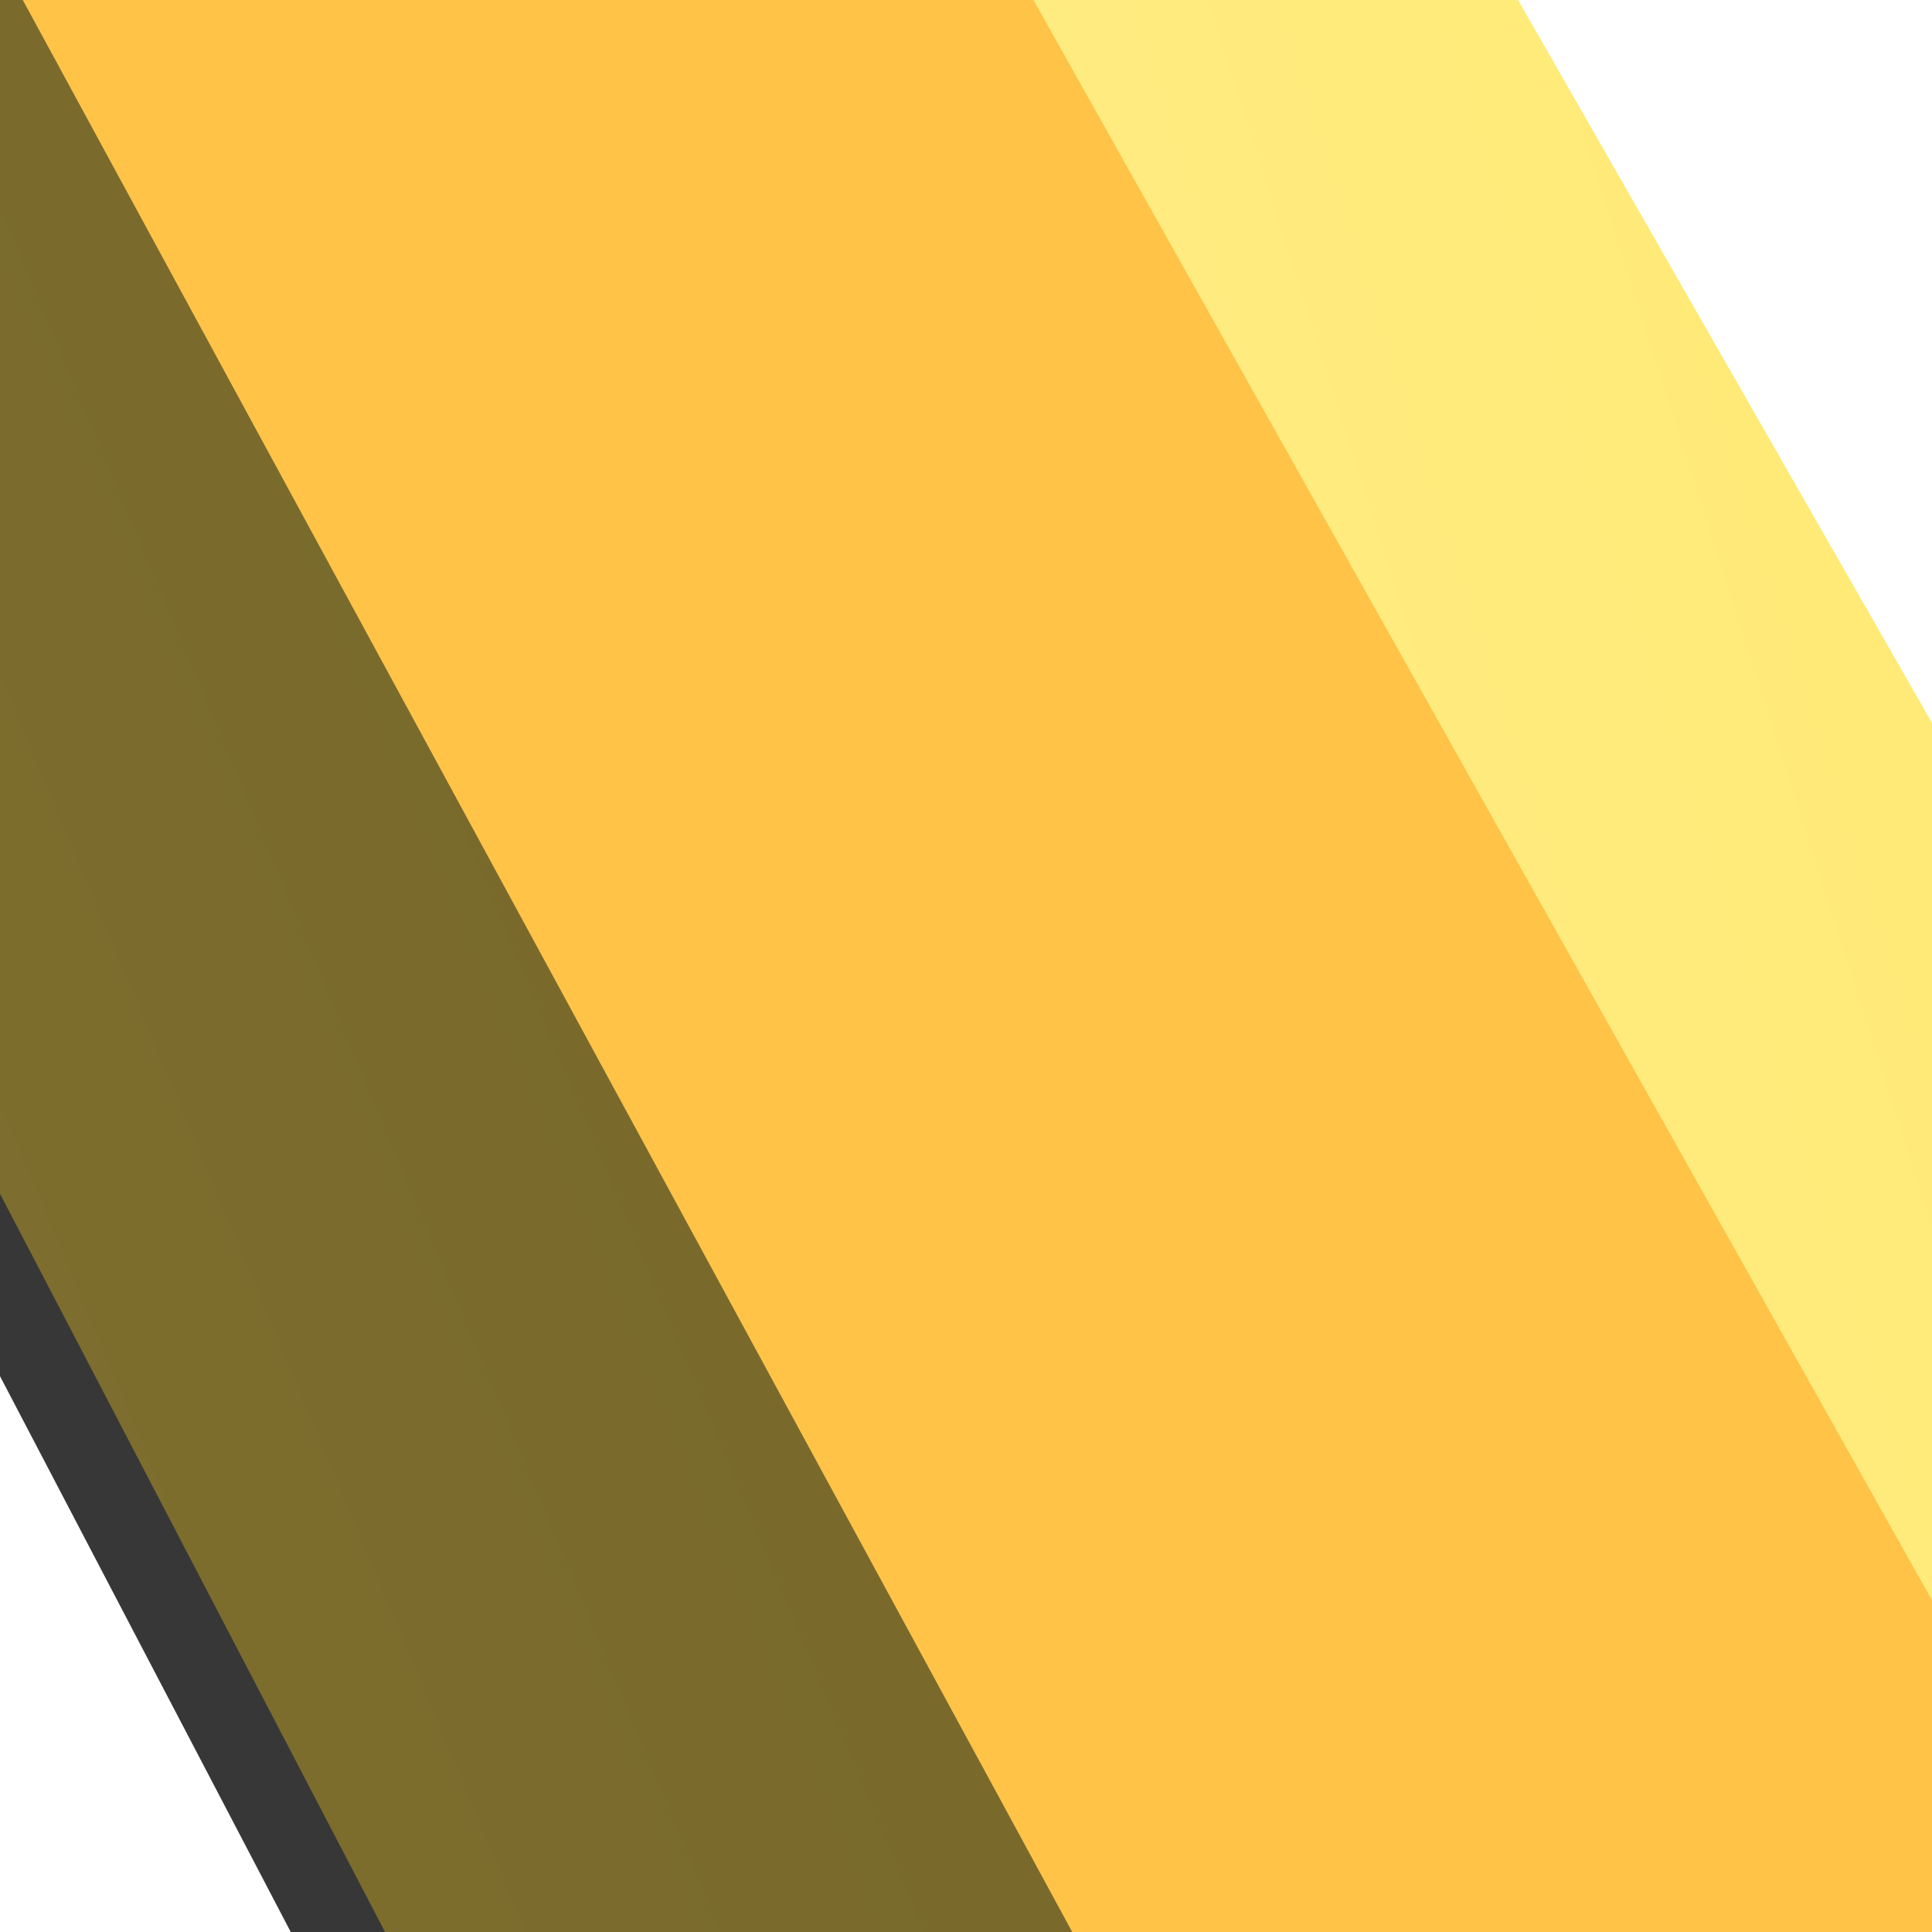
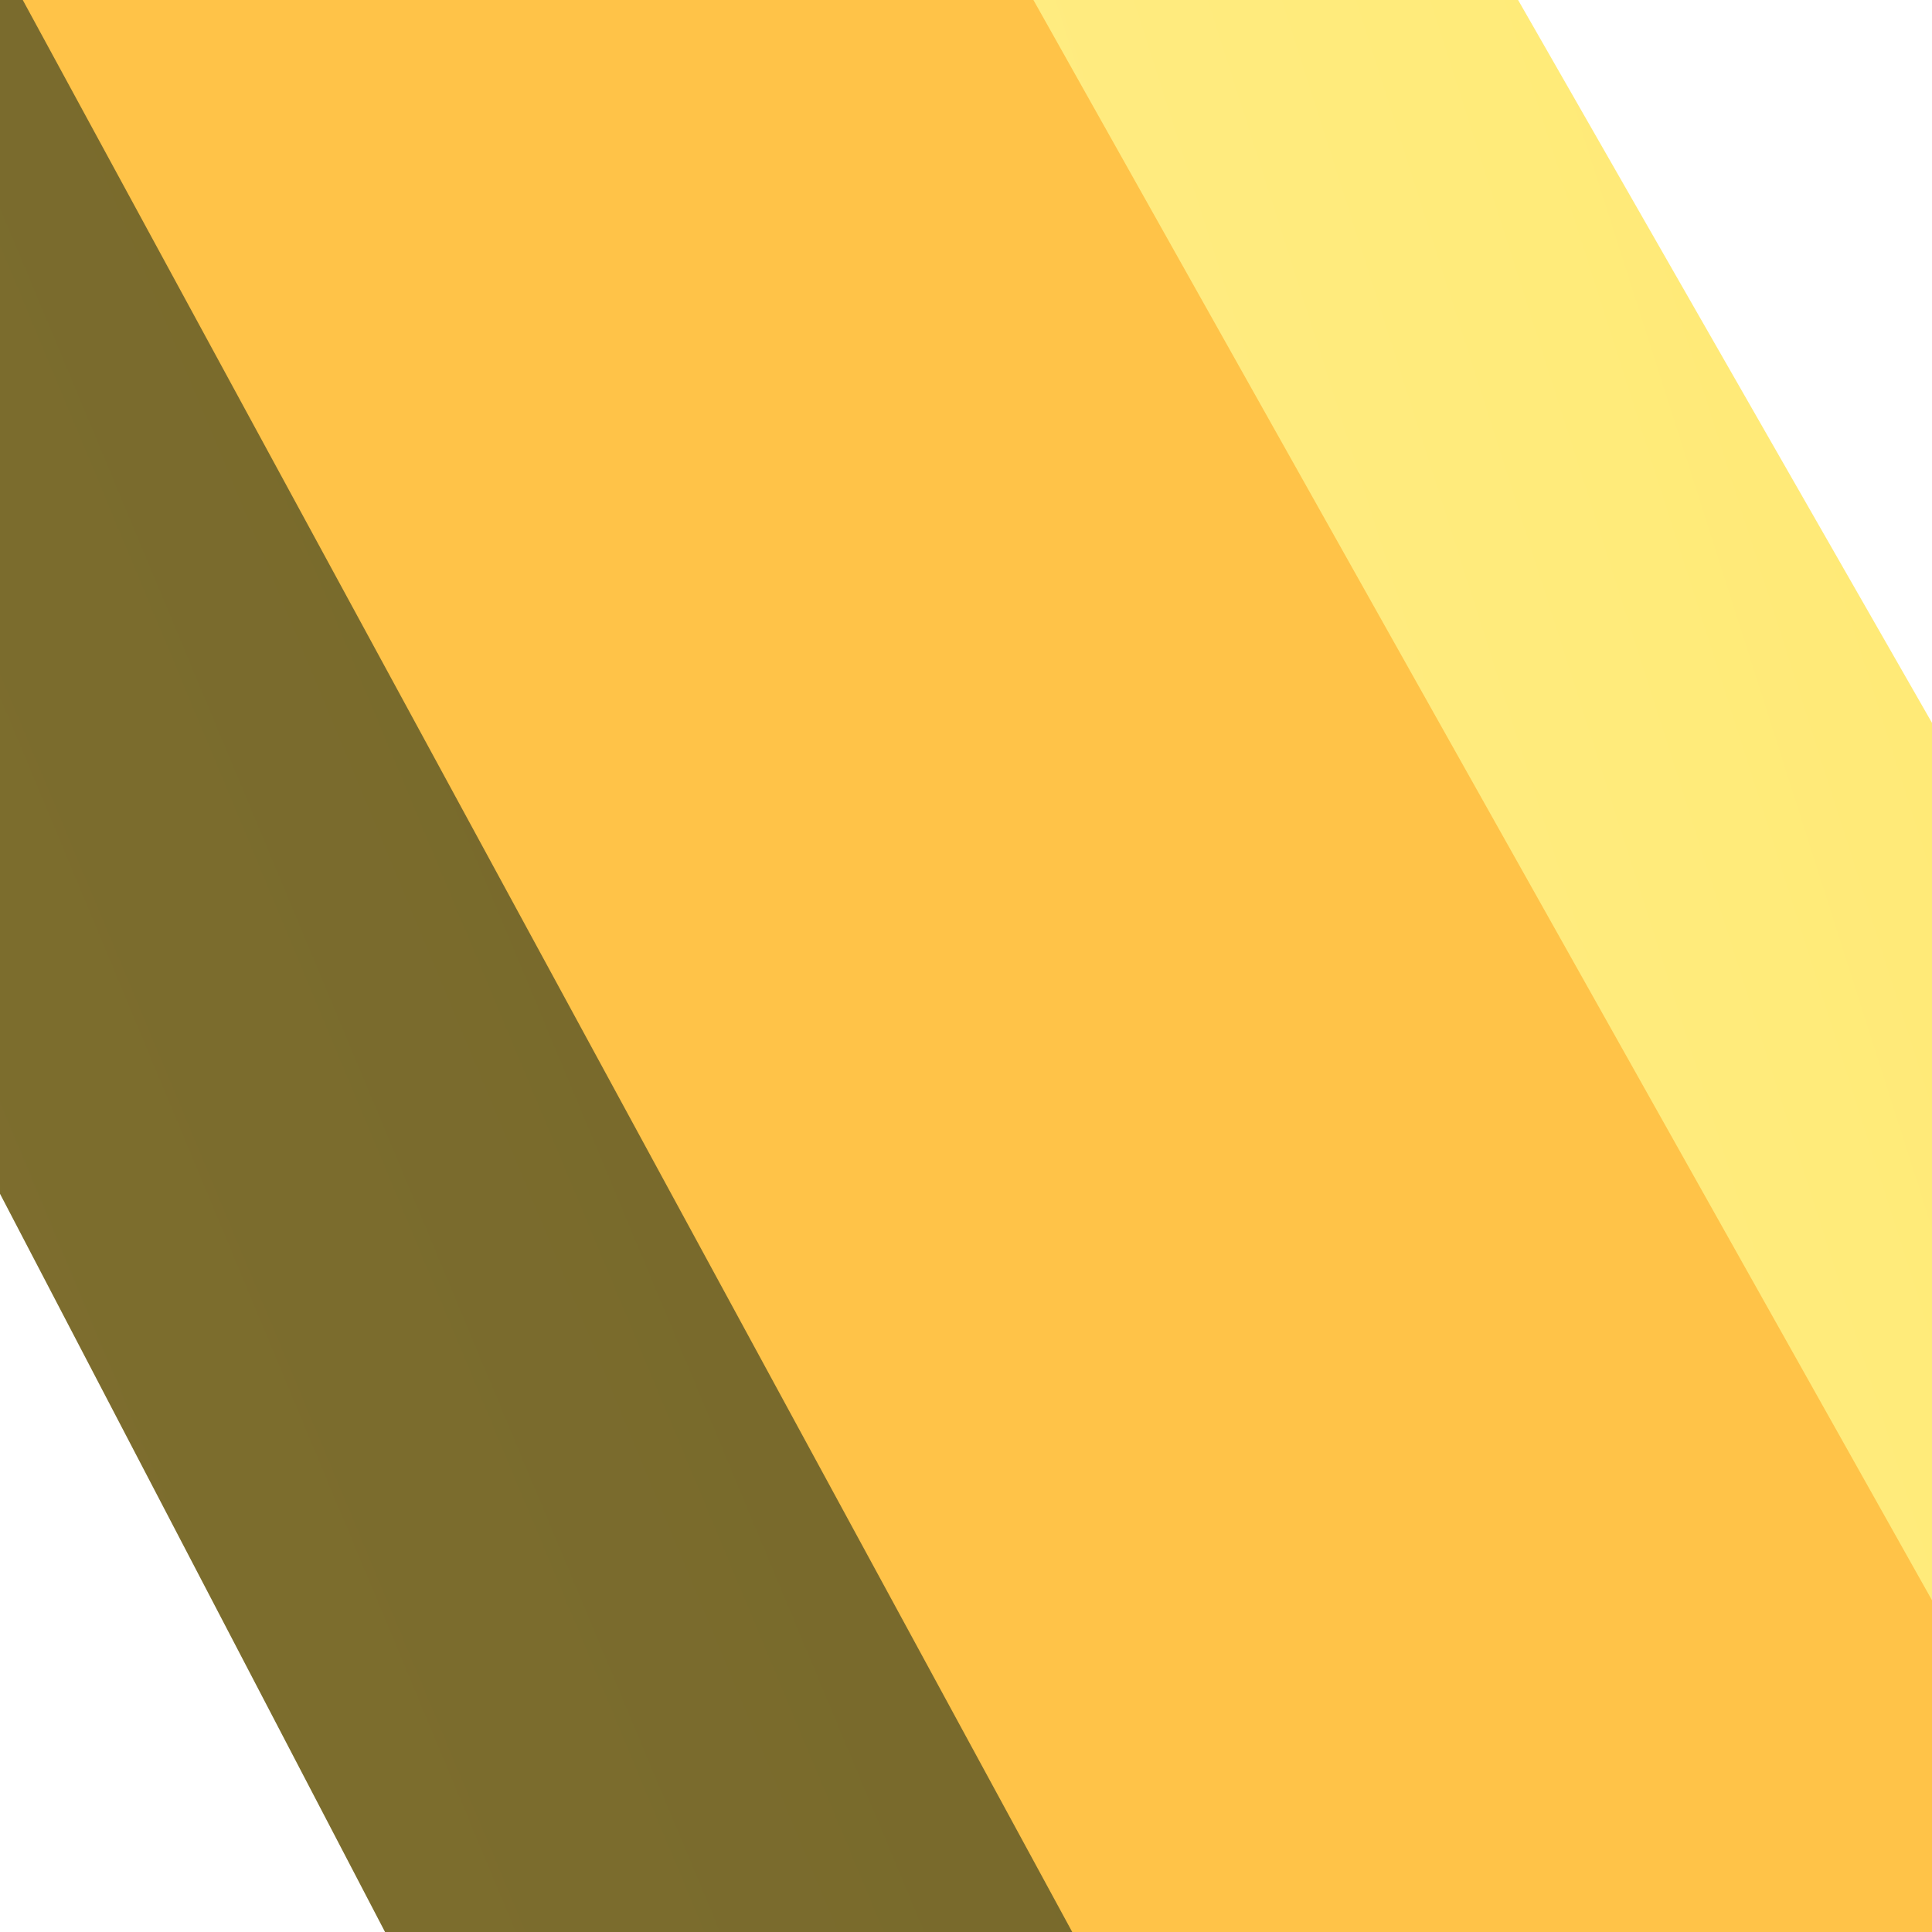
<svg xmlns="http://www.w3.org/2000/svg" xmlns:xlink="http://www.w3.org/1999/xlink" width="128" height="128">
  <defs>
    <linearGradient id="linearGradient2969">
      <stop stop-color="#ffffff" id="stop2970" offset="0" />
      <stop stop-color="#ffffff" stop-opacity="0" id="stop2971" offset="1" />
    </linearGradient>
    <linearGradient id="linearGradient4399">
      <stop stop-color="#c59e48" id="stop4400" offset="0" />
      <stop stop-color="#000000" id="stop4401" offset="1" />
    </linearGradient>
    <linearGradient id="linearGradient4395">
      <stop stop-color="#c5ad48" id="stop4396" offset="0" />
      <stop stop-color="#000000" id="stop4397" offset="1" />
    </linearGradient>
    <linearGradient id="linearGradient4391">
      <stop stop-color="#ffe348" id="stop4392" offset="0" />
      <stop stop-color="#ffffff" id="stop4393" offset="1" />
    </linearGradient>
    <linearGradient id="linearGradient4387">
      <stop stop-color="#ffc348" id="stop4388" offset="0" />
      <stop stop-color="#ffffff" id="stop4389" offset="1" />
    </linearGradient>
    <linearGradient y2="0.659" x2="-0.016" y1="0.319" x1="0.893" id="linearGradient4402" xlink:href="#linearGradient4399" />
    <linearGradient y2="0.855" x2="-0.221" y1="0.593" x1="0.304" id="linearGradient4260" xlink:href="#linearGradient4387" />
    <linearGradient y2="0.941" x2="-0.522" y1="0.199" x1="0.428" id="linearGradient4264" xlink:href="#linearGradient4387" />
    <linearGradient y2="0.632" x2="-0.484" y1="0.295" x1="0.932" id="linearGradient4268" xlink:href="#linearGradient4387" />
    <linearGradient y2="1.164" x2="-0.667" y1="0.23" x1="1.048" id="linearGradient4272" xlink:href="#linearGradient4387" />
    <linearGradient y2="0.758" x2="0.084" y1="0.139" x1="0.791" id="linearGradient4276" xlink:href="#linearGradient4391" />
    <linearGradient y2="0.705" x2="-0.707" y1="0.207" x1="1.227" id="linearGradient4284" xlink:href="#linearGradient4391" />
    <linearGradient y2="0.514" x2="-1.252" y1="0.522" x1="0.43" id="linearGradient4298" xlink:href="#linearGradient4387" />
    <linearGradient y2="0.693" x2="-0.135" y1="0.38" x1="0.519" id="linearGradient4299" xlink:href="#linearGradient4391" />
    <linearGradient y2="-0.079" x2="1.48" y1="0.862" x1="-0.022" id="linearGradient4300" xlink:href="#linearGradient4395" />
    <linearGradient y2="0.13" x2="0.629" y1="0.565" x1="-0.114" id="linearGradient2972" xlink:href="#linearGradient2969" />
    <linearGradient y2="0.549" x2="0.818" y1="0.161" x1="0.149" id="linearGradient2978" xlink:href="#linearGradient2969" />
    <filter id="filter6230">
      <feGaussianBlur id="feGaussianBlur6232" stdDeviation="0.942" />
    </filter>
  </defs>
  <g>
    <title>Layer 1</title>
    <g id="layer1">
-       <path style="vector-effect: non-scaling-stroke; " fill="#000000" fill-opacity="0.785" fill-rule="evenodd" stroke-width="1.25" stroke-miterlimit="4" filter="url(#filter6230)" id="path2208" d="m-374.43,-1060.688l-12.243,3.37l-0.68,0l-1.36,1.123l-123.108,37.065l1.36,0.562l-470.667,370.649l6.802,15.725l-204.727,160.053l0.68,17.409l-243.495,167.354l-3.401,-14.04l-68.016,-15.725l-49.651,24.148l-2.721,-0.562l-160.516,107.264l-33.328,70.199l144.193,241.484l78.218,-19.656l34.008,317.86l-64.615,9.547l-46.931,45.489l-36.728,48.858l104.744,426.809l32.647,28.08l245.536,-14.04l2.721,-2.808l83.659,-40.996l36.728,-60.09l0.68,-123.55l-36.048,-25.833l-44.89,1.123l-44.21,38.75l-2.041,0l-25.166,28.08l-5.441,23.025l-93.861,5.616l-50.331,-35.942l-23.125,-120.18l180.241,-30.326l21.085,-24.71l0,-1.123l49.651,-58.405l-30.607,-133.658l-44.89,-15.163l-89.78,13.478l-70.736,-320.107l29.927,-7.301l0,-0.562l3.401,-0.562l-0.68,-2.808l45.57,-58.967l-51.692,-239.237l233.973,-148.821l0,6.739l-0.68,1.685l0.68,0l0.68,14.04l272.062,-103.333l4.761,11.232l-4.081,5.616l5.441,-1.685l2.04,5.054l257.098,-87.608l140.112,438.602l409.453,1287.727l3.401,-0.562l0.68,2.246l97.942,-11.793l0.68,-3.37l-176.84,-420.631l-12.243,-34.257l246.216,121.304l-57.133,333.585l0.68,2.808l27.206,-10.67l1.36,-4.493l-12.243,-3.37l14.963,-6.177l27.206,-98.84l-17.684,94.909l-9.522,3.931l-2.721,9.547l8.842,2.246l-3.401,19.094l48.971,-8.424l2.721,-9.547l319.673,-118.496l37.409,28.641l-44.89,94.347l76.177,0l20.405,-55.036l91.821,70.76l29.247,-6.177l0.68,1.123l25.846,-2.246l3.401,5.616l76.857,3.37l-2.04,-3.931l25.166,1.123l-12.243,-22.464l-25.166,-25.833l-3.401,-25.833l-19.044,-34.257l15.644,7.862l3.401,26.395l28.567,51.666l14.964,15.725l-8.842,-74.692l138.751,69.076l86.38,3.37l-6.801,-117.934l-32.648,90.416l-193.164,-112.88l-13.603,-116.249l239.414,-115.688l-3.401,-40.996l-242.135,98.278l-29.247,-253.277l270.021,105.579l8.842,-20.217l-4.761,-2.246l-278.863,-128.043l-2.721,-21.902l272.062,137.59l9.522,12.355l4.761,-40.996l0.68,0.562l0,-6.739l2.04,-17.971l-2.04,-2.808l0,-6.177l-1097.769,-1429.248l4.081,-3.369l20.405,-192.064l-280.224,-69.637zm-48.971,28.079l-12.243,7.862l-10.883,-0.562l23.125,-7.301zm42.17,6.177l4.081,5.616l-6.801,-0.561l2.721,-5.055zm-8.842,17.971l25.166,2.246l17.004,21.34l-45.57,-15.725l3.401,-7.862zm55.773,5.616l30.607,2.808l81.619,58.405l-80.258,-27.518l-31.967,-33.695zm73.457,10.109l105.424,19.094l-40.809,24.71l-64.615,-43.804zm-194.524,30.887l6.802,2.246l-2.041,5.054l-4.761,-7.301zm37.408,11.793l131.95,42.119l11.563,14.04l-25.166,80.869l-70.736,-7.301l-61.214,-102.209l13.603,-27.518zm-78.218,2.808l23.125,37.627l-26.526,54.474l-48.971,10.67l52.372,-102.771zm338.717,15.725l-12.243,32.011l-3.401,-18.533l15.644,-13.478zm-395.17,14.601l-40.809,81.992l-109.505,23.587l150.314,-105.579zm342.118,1.123l1.36,0.562l-11.563,32.572l10.202,-33.134zm18.364,14.601l10.202,33.695l-7.482,18.533l-14.963,-16.286l12.243,-35.942zm-261.179,23.587l31.967,51.666l-54.412,-5.616l22.445,-46.05zm235.333,53.913l9.522,12.355l-5.441,7.862l-10.882,-1.123l6.802,-19.094zm-287.025,6.739l-80.938,46.612l18.364,-36.503l62.574,-10.109zm-105.424,16.848l-30.607,61.213l-61.894,35.38l-53.732,-73.007l146.233,-23.587zm123.108,3.37l83.659,0l14.963,24.148l-220.37,46.612l5.441,-9.547l116.306,-61.213zm131.27,0l51.692,0l-2.721,6.739l-39.449,8.424l-9.522,-15.163zm148.274,49.981l-54.412,49.982l28.566,-43.242l25.846,-6.739zm57.813,15.725l4.081,137.59l-98.622,-44.366l94.542,-93.224zm52.372,18.533l182.962,236.43l-159.836,-118.496l-23.125,-117.934zm-252.337,3.369l16.324,26.395l-10.882,-0.562l-30.607,-19.094l25.166,-6.739zm-187.723,10.109l-11.563,5.616l-14.283,-1.123l25.846,-4.493zm38.089,0l-6.801,7.301l-8.162,0l14.963,-7.301zm-380.886,2.808l-27.206,21.902l-2.721,0.562l29.927,-22.464zm231.933,17.409l-21.765,16.848l-12.923,-10.67l34.688,-6.177zm27.886,13.478l10.202,0l-22.445,10.109l12.243,-10.109zm49.651,0l39.449,0l-99.303,105.579l-7.482,3.37l-4.761,-74.691l72.096,-34.257zm135.351,0l14.283,0l2.04,25.833l-62.574,23.587l46.25,-49.42zm-272.062,1.123l17.004,18.532l-80.258,63.46l63.254,-81.992zm37.409,40.996l0.68,1.123l-21.765,16.848l21.085,-17.971zm565.208,2.246l10.202,49.982l-8.162,-3.931l-2.041,-46.05zm-567.249,23.025l0,53.913l-134.671,51.105l134.671,-105.017zm435.299,16.848l86.38,52.789l-7.482,84.8l-78.898,-137.59zm-121.748,8.424l5.441,10.67l-19.044,77.499l-7.482,-79.746l21.085,-8.424zm59.854,0l28.566,54.474l-29.247,-52.228l0.68,-2.246zm238.054,17.971l171.399,115.688l-170.719,-106.141l-0.68,-9.547zm-350.28,2.808l14.283,165.669l-0.68,3.931l-172.759,-106.702l159.156,-62.898zm304.029,33.134l12.243,6.177l21.765,205.542l-6.121,2.246l-38.089,-67.391l10.202,-146.575zm-208.807,27.518l102.703,193.749l-75.497,-48.858l-49.651,-38.188l22.445,-106.702zm261.859,0l186.362,98.278l-17.004,14.601l-152.355,57.844l-17.004,-170.723zm-512.836,65.706c13.576,13.362 145.553,83.677 145.553,83.677l-27.206,240.361l-118.347,-324.038zm729.806,81.431l9.522,36.503l-10.882,179.147l-158.476,-75.253l159.836,-140.398zm-538.002,9.547l134.671,76.376l61.894,39.873l-214.249,161.738l-15.644,7.301l33.328,-285.288zm584.253,23.025l232.613,326.284l-180.241,-115.126l-53.052,-189.256l0.68,-21.902zm-219.69,40.996l-19.724,16.848l-0.68,-7.862l20.405,-8.986zm215.609,87.047l22.445,86.485l-25.166,-11.793l2.721,-74.692zm-105.424,71.884l59.173,26.956l-0.68,10.67l-58.493,-37.627zm-240.775,1.123l-15.644,254.962l-222.41,-138.713l44.21,-31.449l193.844,-84.8zm40.809,9.547l2.041,4.493l-8.162,51.105l6.121,-55.597zm141.472,7.301l99.983,69.637l15.644,131.974l-115.626,-201.611zm216.969,30.326l57.133,36.503l-56.453,-28.641l-0.68,-7.862zm-76.857,19.094l48.291,23.025l18.364,288.096l-38.769,-67.391l-27.886,-243.73zm-248.256,7.301l163.917,313.367l-6.801,-3.931l-182.281,-126.919l25.166,-182.517zm330.555,32.011l245.536,118.496l-40.809,39.311l-180.921,115.688l-23.805,-273.494zm-659.07,63.46l201.326,140.959l-53.732,309.998l-147.594,-450.957zm926.37,121.304l8.162,21.34l-22.445,264.509l-190.443,-78.061l165.277,-181.955l39.449,-25.833zm60.534,34.819l329.875,425.124l-229.212,-142.082l-100.663,-283.042zm-712.802,2.808l160.517,79.746l92.501,53.913l-311.511,225.198l-26.526,12.355l35.368,-178.586l49.651,-192.625zm695.798,80.307l84.339,226.321l-97.942,-40.434l13.603,-185.886zm-385.648,108.949l-0.68,4.493l-14.963,6.739l15.644,-11.232zm192.484,41.558l131.95,57.282l-2.721,31.449l-129.229,-88.731zm-153.715,28.641l15.644,28.079l-52.372,267.879l-25.846,-15.163l42.17,-271.248l20.405,-9.547zm-53.732,24.71l-42.85,269.563l-318.992,-100.525l6.121,-4.493l355.721,-164.546zm204.726,8.424l91.821,67.391l34.688,160.615l-126.509,-228.006zm149.634,47.174l119.707,46.612l40.809,290.342l-78.898,32.011l-49.651,-88.731l-31.967,-280.234zm-254.378,2.808l217.649,389.182l-258.459,-151.629l40.809,-237.553zm-197.245,238.676l6.801,2.246l0,1.123l-6.801,-3.37zm71.416,8.985l32.647,17.971l-4.081,21.34l-34.688,-16.848l6.121,-22.464zm35.368,73.007l195.204,149.945l-265.26,111.756l70.056,-261.701zm163.917,35.38l131.95,71.884l-34.008,14.04l-97.942,-85.923zm349.599,38.188l10.202,74.13l-60.534,-35.942l-6.121,-10.67l56.453,-27.518zm-153.035,89.293l51.692,90.416l-63.935,-56.721l12.243,-33.695z" />
      <g style="vector-effect: non-scaling-stroke; " transform="matrix(6.092 0 0 5.03 -1758.93 -1067.18)" id="g4852">
        <path style="vector-effect: non-scaling-stroke; " fill="url(#linearGradient4402)" fill-rule="evenodd" stroke-width="1.25" stroke-miterlimit="4" id="path2426" d="m268.919,54.144l-48.232,12.387l137.75,304.125l3.844,-1.188l-31.906,-73.969l37.344,33.219l13.781,76.594l8.625,7.125l0.406,-0.25l2.844,11.688l44.062,26.656l14.156,0.562l-1.094,-23.406l-5.438,17.969l-50.5,-35.812l55.938,-32.75l-0.531,-8.156l-65.469,32.188l-7.312,-76.375l72.469,34.438l1.438,-4.094l-68.906,-38.344l3.906,-62.406l64.25,100.281l1.219,-12.875l-182.643,-287.606zm-3.169,8.262l1.094,40.5l-37.875,-28.562l36.781,-11.938zm6.688,6.625l37.312,58.469l-36.188,-27.25l-1.125,-31.219zm-37.875,16.625l31.188,23.219l-2.781,38.531l-28.406,-61.75zm38.438,25.219l40.656,25.906l-43.438,19.938l2.781,-45.844zm46.25,33.219l-2.812,55.125l-41.219,-31.875l44.031,-23.25zm5.562,7.969l42.344,71.719l-43.469,-26.562l1.125,-45.156zm-47.375,26.562l36.219,30.531l6.125,62.438l-42.344,-92.969zm42.906,26.562l55.719,32.531l-49.031,37.875l-6.688,-70.406zm59.062,43.156l-5.031,72.406l-42.312,-35.188l47.344,-37.219z" />
        <path style="vector-effect: non-scaling-stroke; " fill="#857530" fill-rule="evenodd" stroke-width="1.25" stroke-miterlimit="4" id="path2374" d="m222.696,65.822l-50.959,13.067l-29.049,48.182l42.646,-16.65l37.361,-44.599zm-20.444,9.109l-18.754,10.525l-5.139,-5.262l23.892,-5.262zm6.251,0l-22.797,29.364l-0.742,-15.766l23.539,-13.598zm-34.187,7.009l6.251,8.336l-29.052,27.613l22.8,-35.948zm5.88,13.156l0,12.272l-23.165,9.633l23.165,-21.905z" />
        <path style="vector-effect: non-scaling-stroke; " fill="url(#linearGradient4300)" fill-rule="evenodd" stroke-width="1.25" stroke-miterlimit="4" id="path2425" d="m221.125,65.963l-35.375,43.35l91.188,344.625l16.094,-2.375l0.094,-0.594l-32.938,-95l44,17.25l-11.062,77.75l0.188,0.531l4.469,-2.125l0.219,-0.906l-2,-0.656l2.406,-1.25l16.375,-72l54.438,35.844l-70.812,36.156l-0.406,1.906l6.156,2.062l65.781,-29.5l-11.39,28.969l12.539,0.013l8.758,-28.607l14.625,30.781l8.719,-1.094l-18.531,-39.031l0.469,-0.469l-164,-345.631zm72.188,385.537l-0.125,0.062l0.125,-0.031l0,-0.031zm-72.125,-372.5l4.438,60.438l-32.312,-24.562l27.875,-35.875zm6.125,11.281l29.531,67.75l-26.188,-24.562l-3.344,-43.188zm-33.438,33.219l27.844,22.594l-3.312,55.125l-24.531,-77.719zm35.094,23.906l32.875,22.594l-38.438,35.188l5.562,-57.781zm39,33.219l-3.344,67.094l-40.094,-29.25l43.438,-37.844zm6.125,13.281l32.312,75.031l-36.75,-25.875l4.438,-49.156zm-49.031,31.219l35.125,29.875l-10.031,65.75l-25.094,-95.625zm44.031,31.219l44.031,26.562l-56.844,49.781l12.812,-76.344zm52.375,38.5l-9.469,72.406l-52.375,-19.938l61.844,-52.469zm3.906,8.656l45.812,99.188l-53.625,-38.094l7.812,-61.094z" />
        <path style="vector-effect: non-scaling-stroke; " fill="url(#linearGradient4299)" fill-rule="evenodd" stroke-width="1.25" stroke-miterlimit="4" id="path2424" d="m270.661,55.187l-29.582,30.565l162.866,366.414l11.664,0.739l-70.476,-153.934l50.698,26.564l13.668,117.75l6.551,8.272l-11.867,-126.696l44.979,27.549l1.822,-4.2l-46.801,-35.305l-17.27,-58.433l64.332,92.174l-0.001,-6.756l-180.583,-284.705zm-1.87,10.004l6.129,35.194l-24.507,-13.284l18.377,-21.91zm5.019,3.312l35.653,55.128l-31.195,-27.9l-4.458,-27.228zm-23.398,27.238l23.963,10.63l4.45,49.803l-28.413,-60.433zm30.09,7.957l35.088,28.564l-30.073,31.216l-5.015,-59.78zm36.762,41.848l10.595,49.139l-36.773,-21.234l26.178,-27.905zm5.584,2.65l46.79,73.733l-36.214,-27.89l-10.576,-45.843zm-31.203,35.216l36.22,19.922l3.337,63.749l-39.557,-83.671zm41.233,17.934l42.893,33.195l-37.329,43.829l-5.564,-77.024zm44.008,45.817l21.732,71.058l-54.597,-27.226l32.865,-43.832z" />
        <path style="vector-effect: non-scaling-stroke; " fill="url(#linearGradient4298)" fill-rule="evenodd" stroke-width="1.25" stroke-miterlimit="4" id="path2423" d="m241.66,86.401l-55.74,22.965l90.423,344.263l12.813,-1.845l-27.088,-91.305l46.81,27.895l-9.995,64.369l8.035,-1.747l13.668,-61.948l68.957,64.095l9.341,-2.526l-70.511,-74.872l8.353,-59.107l62.494,136.148l12.608,0.652l-170.168,-367.037zm-0.198,13.729l28.972,66.406l-35.657,-27.9l6.685,-38.506zm-8.356,-0.666l-7.795,38.534l-28.425,-21.264l36.22,-17.27zm-35.667,29.885c2.229,2.657 23.957,16.601 23.957,16.601l-4.456,47.827l-19.501,-64.428zm31.762,15.942l41.233,32.55l-48.473,27.238l7.24,-59.787zm46.248,42.506l-7.805,57.128l-41.215,-31.216l49.021,-25.912zm5.574,6.635l38.431,85.687l-44.005,-37.194l5.574,-48.493zm-56.29,27.907l33.993,30.543l-8.906,62.435l-25.087,-92.978zm46.266,32.542l54.601,38.52l-70.758,38.52l16.158,-77.041zm60.728,51.802l-12.255,75.715l-60.181,-35.194l72.436,-40.52z" />
        <path style="vector-effect: non-scaling-stroke; " fill="#483a1a" fill-rule="evenodd" stroke-width="1.25" stroke-miterlimit="4" id="path1714" d="m226.99,3.796l-67.915,56.097l12.14,19.08l99.428,-24.279l3.885,-37.594l-47.537,-13.303zm0.971,6.083l29.578,44.519l-45.1,-5.789l15.522,-38.731zm-7.275,4.041l-12.132,30.058l-33.463,8.672l45.595,-38.731zm14.551,0l32.015,6.946l-7.77,24.27l-24.245,-31.216zm-27.654,37.573l-32.493,22.551l-8.74,-14.447l41.233,-8.104zm2.914,4.063l34.93,0.003l-58.693,15.026l23.763,-15.029z" />
        <path style="vector-effect: non-scaling-stroke; " fill="url(#linearGradient4284)" fill-rule="evenodd" stroke-width="1.25" stroke-miterlimit="4" id="path3632" d="m37.037,155.777l8.307,-4.845l11.263,3.11l11.263,62.979l-7.95,12.44l-11.772,-70.096l-11.11,-3.589z" />
        <path style="vector-effect: non-scaling-stroke; " fill="#857530" fill-rule="evenodd" stroke-width="1.25" stroke-miterlimit="4" id="path5546" d="m97.685,141.503l8.731,-25.44l68.295,-40.222l-26.459,43.691l-50.566,21.971z" />
        <path style="vector-effect: non-scaling-stroke; " fill="#6b5627" fill-rule="evenodd" stroke-width="1.25" stroke-miterlimit="4" id="path4924" d="m98.656,121.845l64.996,-63.6l9.701,17.345l-71.787,63.6l-2.91,-17.345z" />
        <path style="vector-effect: non-scaling-stroke; " fill="#000000" fill-rule="evenodd" stroke-width="1.163" stroke-miterlimit="4" id="path3005" d="m100.616,120.536l-47.41,39.511l-0.237,5.519l3.724,5.87l45.666,-35.026l-1.744,-15.874z" />
        <path style="vector-effect: non-scaling-stroke; " fill="url(#linearGradient4264)" fill-rule="evenodd" stroke-width="1.25" stroke-miterlimit="4" id="path3004" d="m132.321,86.611l-35.366,33.433l0.97,24.284l47.575,-21.971l-13.179,-35.746z" />
        <path style="vector-effect: non-scaling-stroke; " fill="url(#linearGradient4260)" fill-rule="evenodd" stroke-width="1.25" stroke-miterlimit="4" id="path1091" d="m207.108,11.166l-77.61,74.009l14.34,42.616l97.623,-40.222l14.633,-56.155l-48.985,-20.249zm-4.373,13.303l-19.881,48.569l-41.722,6.931l61.603,-55.5zm6.316,1.158l26.665,52.623l-47.531,-2.892l20.867,-49.731zm6.783,-2.888l30.07,11.561l-8.247,32.374l-21.824,-43.934zm-31.523,56.08l-38.814,37.005l-8.723,-29.482l47.537,-7.523zm4.362,2.884l44.147,0l-79.552,36.436l35.406,-36.436z" />
        <path style="vector-effect: non-scaling-stroke; " fill="#ffe452" fill-rule="evenodd" stroke-width="1.25" stroke-miterlimit="4" id="path1715" d="m229.016,3.026l-22.451,8.37l49.582,20.584l-15.567,55.205l31.116,-32.104l3.408,-38.162l-46.089,-13.893zm0.793,2.193l10.024,6.569l-22.646,-1.673l12.623,-4.897zm7.454,1.87l17.941,5.768l-12.787,-1.514l-5.155,-4.254zm-17.056,5.555l20.447,2.528l13.443,11.573l-33.89,-14.101zm24.479,1.514l23.663,3.686l-9.993,7.478l-13.669,-11.164zm26.339,8.173l-7.08,20.605l-1.822,-11.524l8.902,-9.082zm0.673,5.576l-2.419,19.639l-2.419,-6.925l4.838,-12.714zm-12.684,6.925l2.361,9.528l-9.263,15.475l6.901,-25.003zm4.437,11.61l4.379,6.324l-20.299,22.716l15.92,-29.04z" />
        <path style="vector-effect: non-scaling-stroke; " fill="url(#linearGradient4276)" fill-rule="evenodd" stroke-width="1.163" stroke-miterlimit="4" id="path3634" d="m28.774,309.085l7.714,-8.995l44.896,-8.139l7.3,2.998l5.11,26.558l-8.76,12.422l-4.38,-26.558l-4.745,-2.57l-47.135,4.284z" />
        <path style="vector-effect: non-scaling-stroke; " fill="#000000" fill-rule="evenodd" stroke-width="1.163" stroke-miterlimit="4" id="path3630" d="m40.879,229.177l6.432,72.15l11.147,2.502l9.033,-4.551l-13.873,-75.44l-12.739,5.339z" />
        <path style="vector-effect: non-scaling-stroke; " fill="url(#linearGradient4268)" fill-rule="evenodd" stroke-width="1.25" stroke-miterlimit="4" id="path3629" d="m60.482,229.281l-11.829,-70.477l-11.829,-3.204l-26.388,21.357l-5.46,13.882l23.658,48.053l31.847,-9.611z" />
        <path style="vector-effect: non-scaling-stroke; " fill="#ffe868" fill-rule="evenodd" stroke-width="1.25" stroke-miterlimit="4" id="path4301" d="m84.589,364.786l8.051,-8.423l7.371,-0.252l5.887,5.164l-0.05,24.508l-6.104,11.976l-14.449,8.734l-0.706,-41.706z" />
        <path style="vector-effect: non-scaling-stroke; " fill="#ffe868" fill-rule="evenodd" stroke-width="1.25" stroke-miterlimit="4" id="path4923" d="m51.915,339.963l4.403,28.208l8.255,7.216l17.611,-1.312l1.101,26.896l-34.671,1.312l-11.557,-65.6l14.859,3.28z" />
        <path style="vector-effect: non-scaling-stroke; " fill="url(#linearGradient4272)" fill-rule="evenodd" stroke-width="1.25" stroke-miterlimit="4" id="path3633" d="m76.738,302.787l-48.029,6.263l-5.93,9.742l17.196,84.895l5.337,5.567l40.321,-2.783l8.301,-8.35l3.558,-27.834l-5.93,-6.263l-6.522,0l-4.151,5.567l-2.372,12.525l-2.372,3.479l-19.567,2.088l-8.894,-5.567l-5.93,-29.922l2.372,-6.263l37.949,-7.654l3.558,-4.871l-4.151,-27.352l-4.744,-3.266z" />
        <path style="vector-effect: non-scaling-stroke; " fill="url(#linearGradient2972)" fill-rule="evenodd" stroke-width="1pt" id="path2347" d="m42.176,235.299l5.43,66.624l11.394,0.74l-12.004,-68.64l-4.82,1.275z" />
-         <path style="vector-effect: non-scaling-stroke; " fill="url(#linearGradient2978)" fill-rule="evenodd" stroke-width="1pt" id="path2974" d="m54.156,159.612l42,-34.882l-42.824,41.245l0.825,-6.363z" />
      </g>
    </g>
  </g>
</svg>